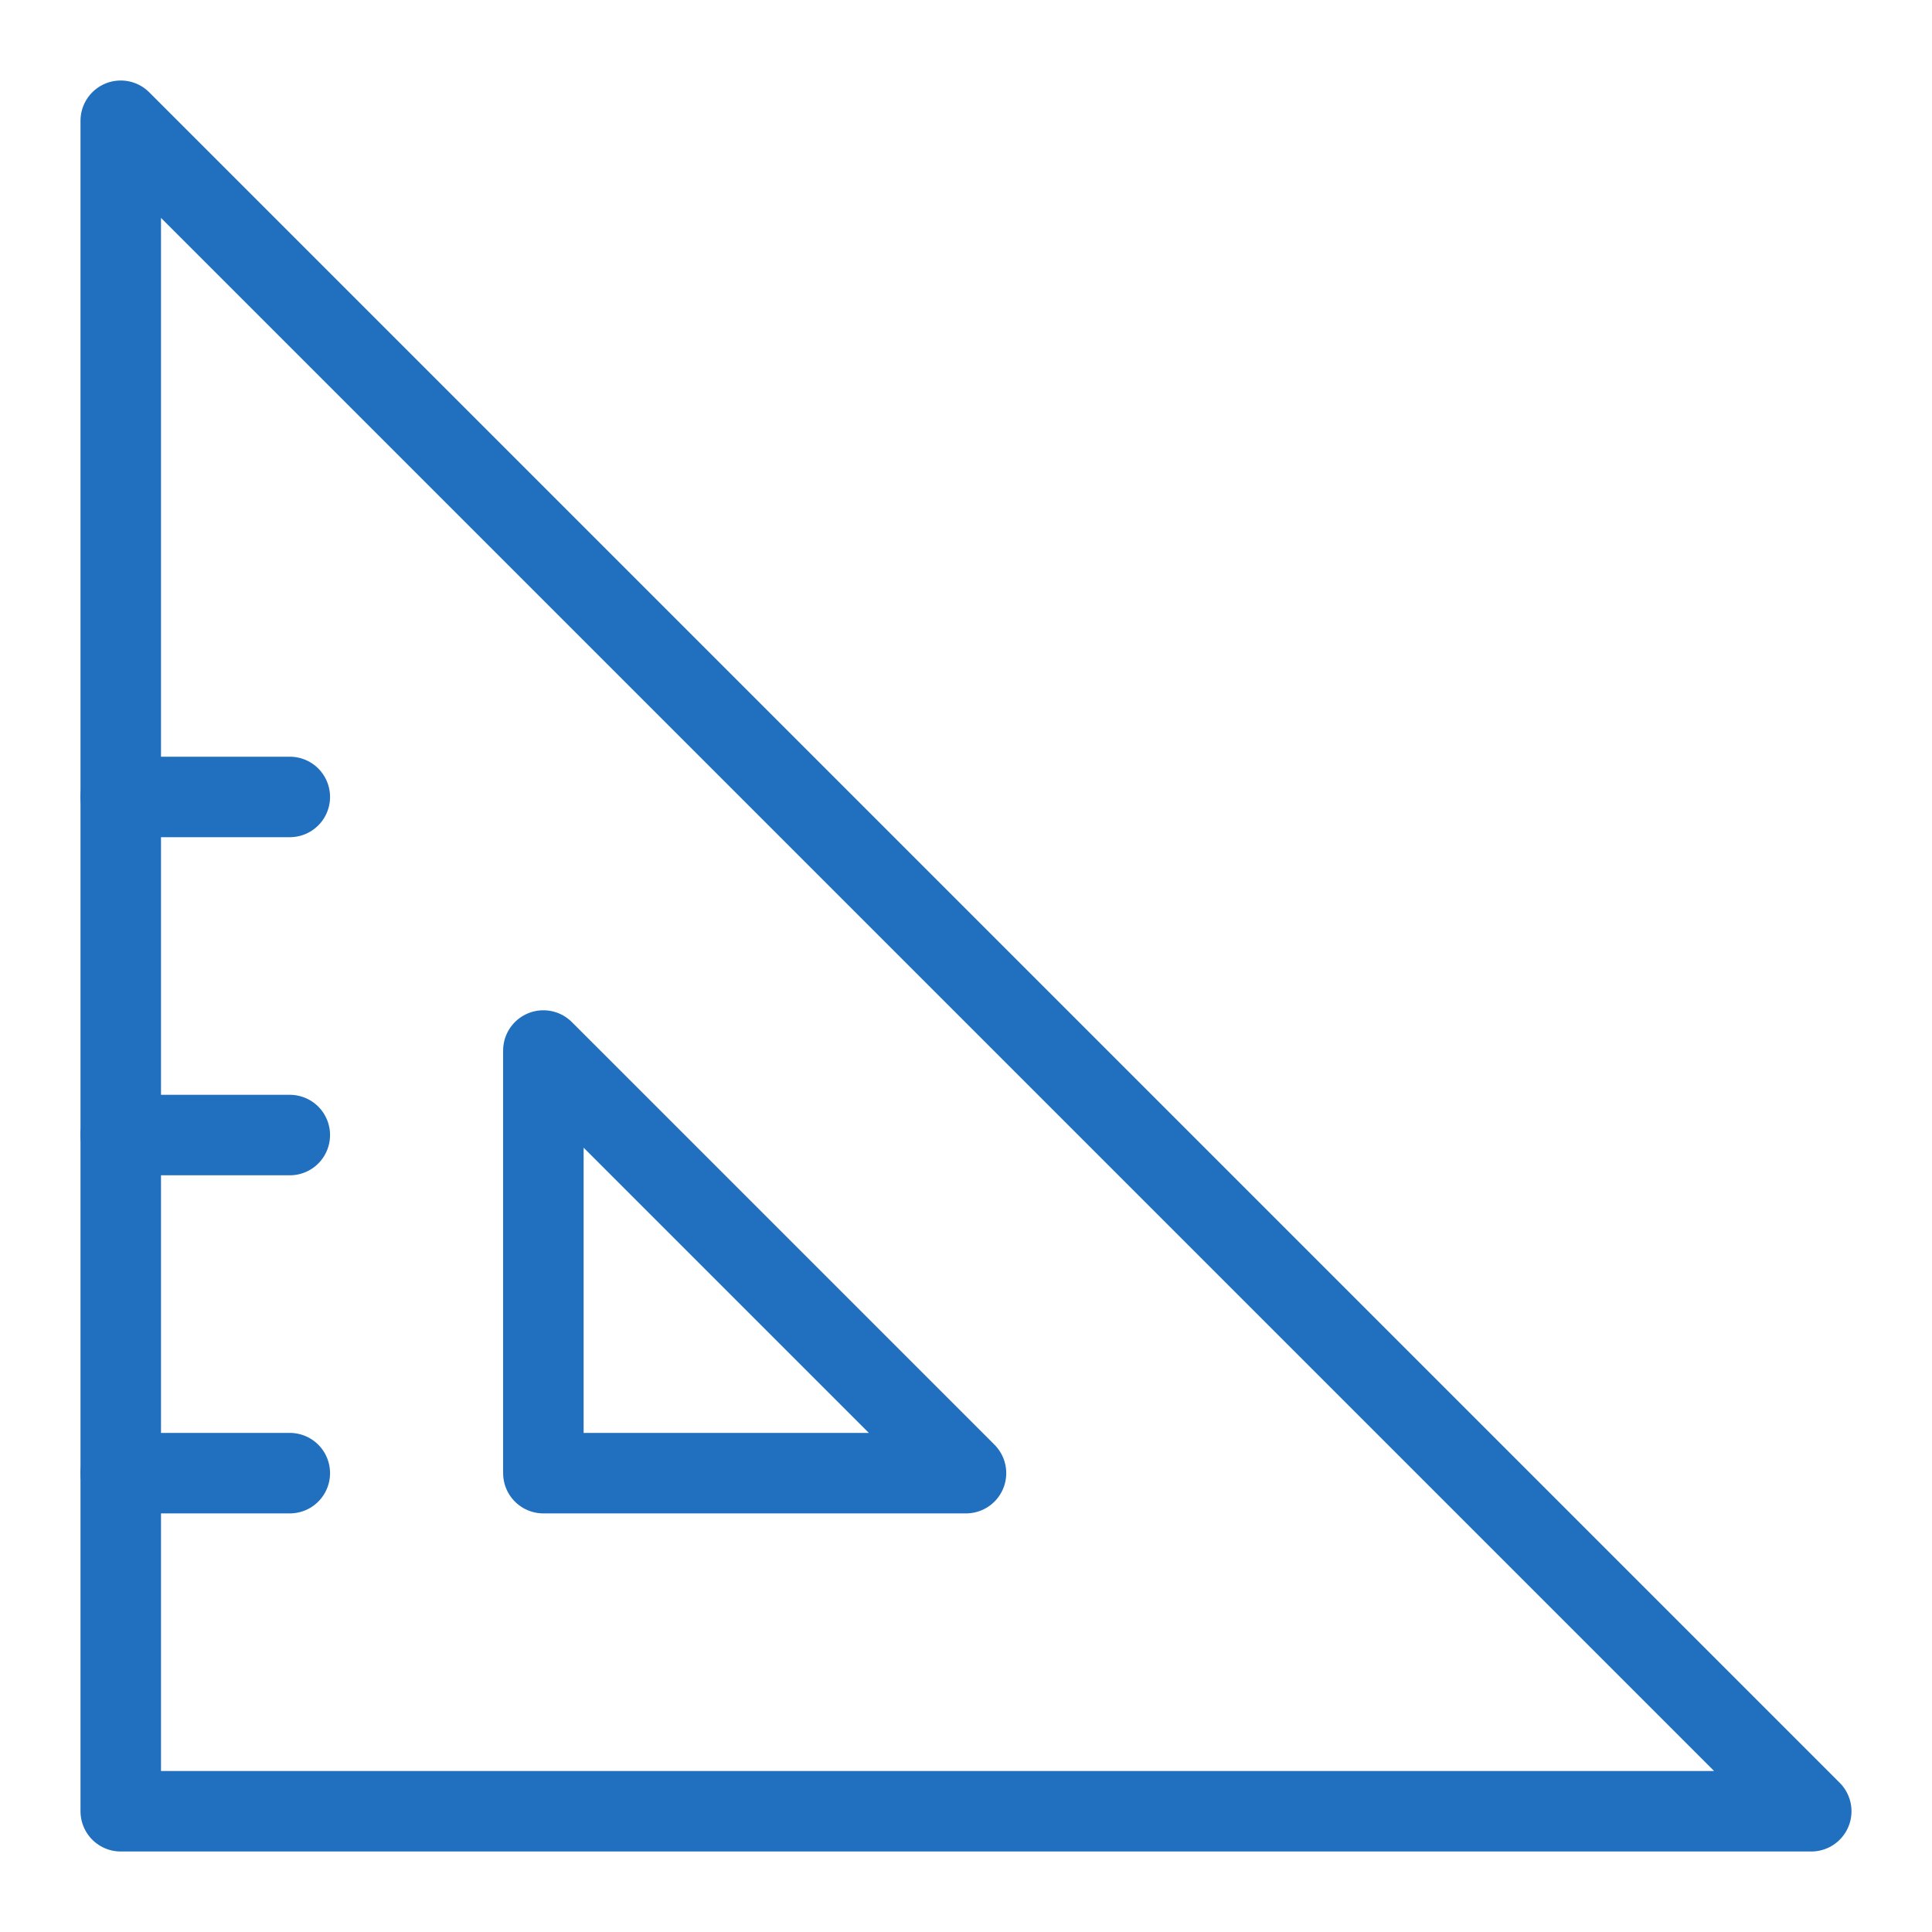
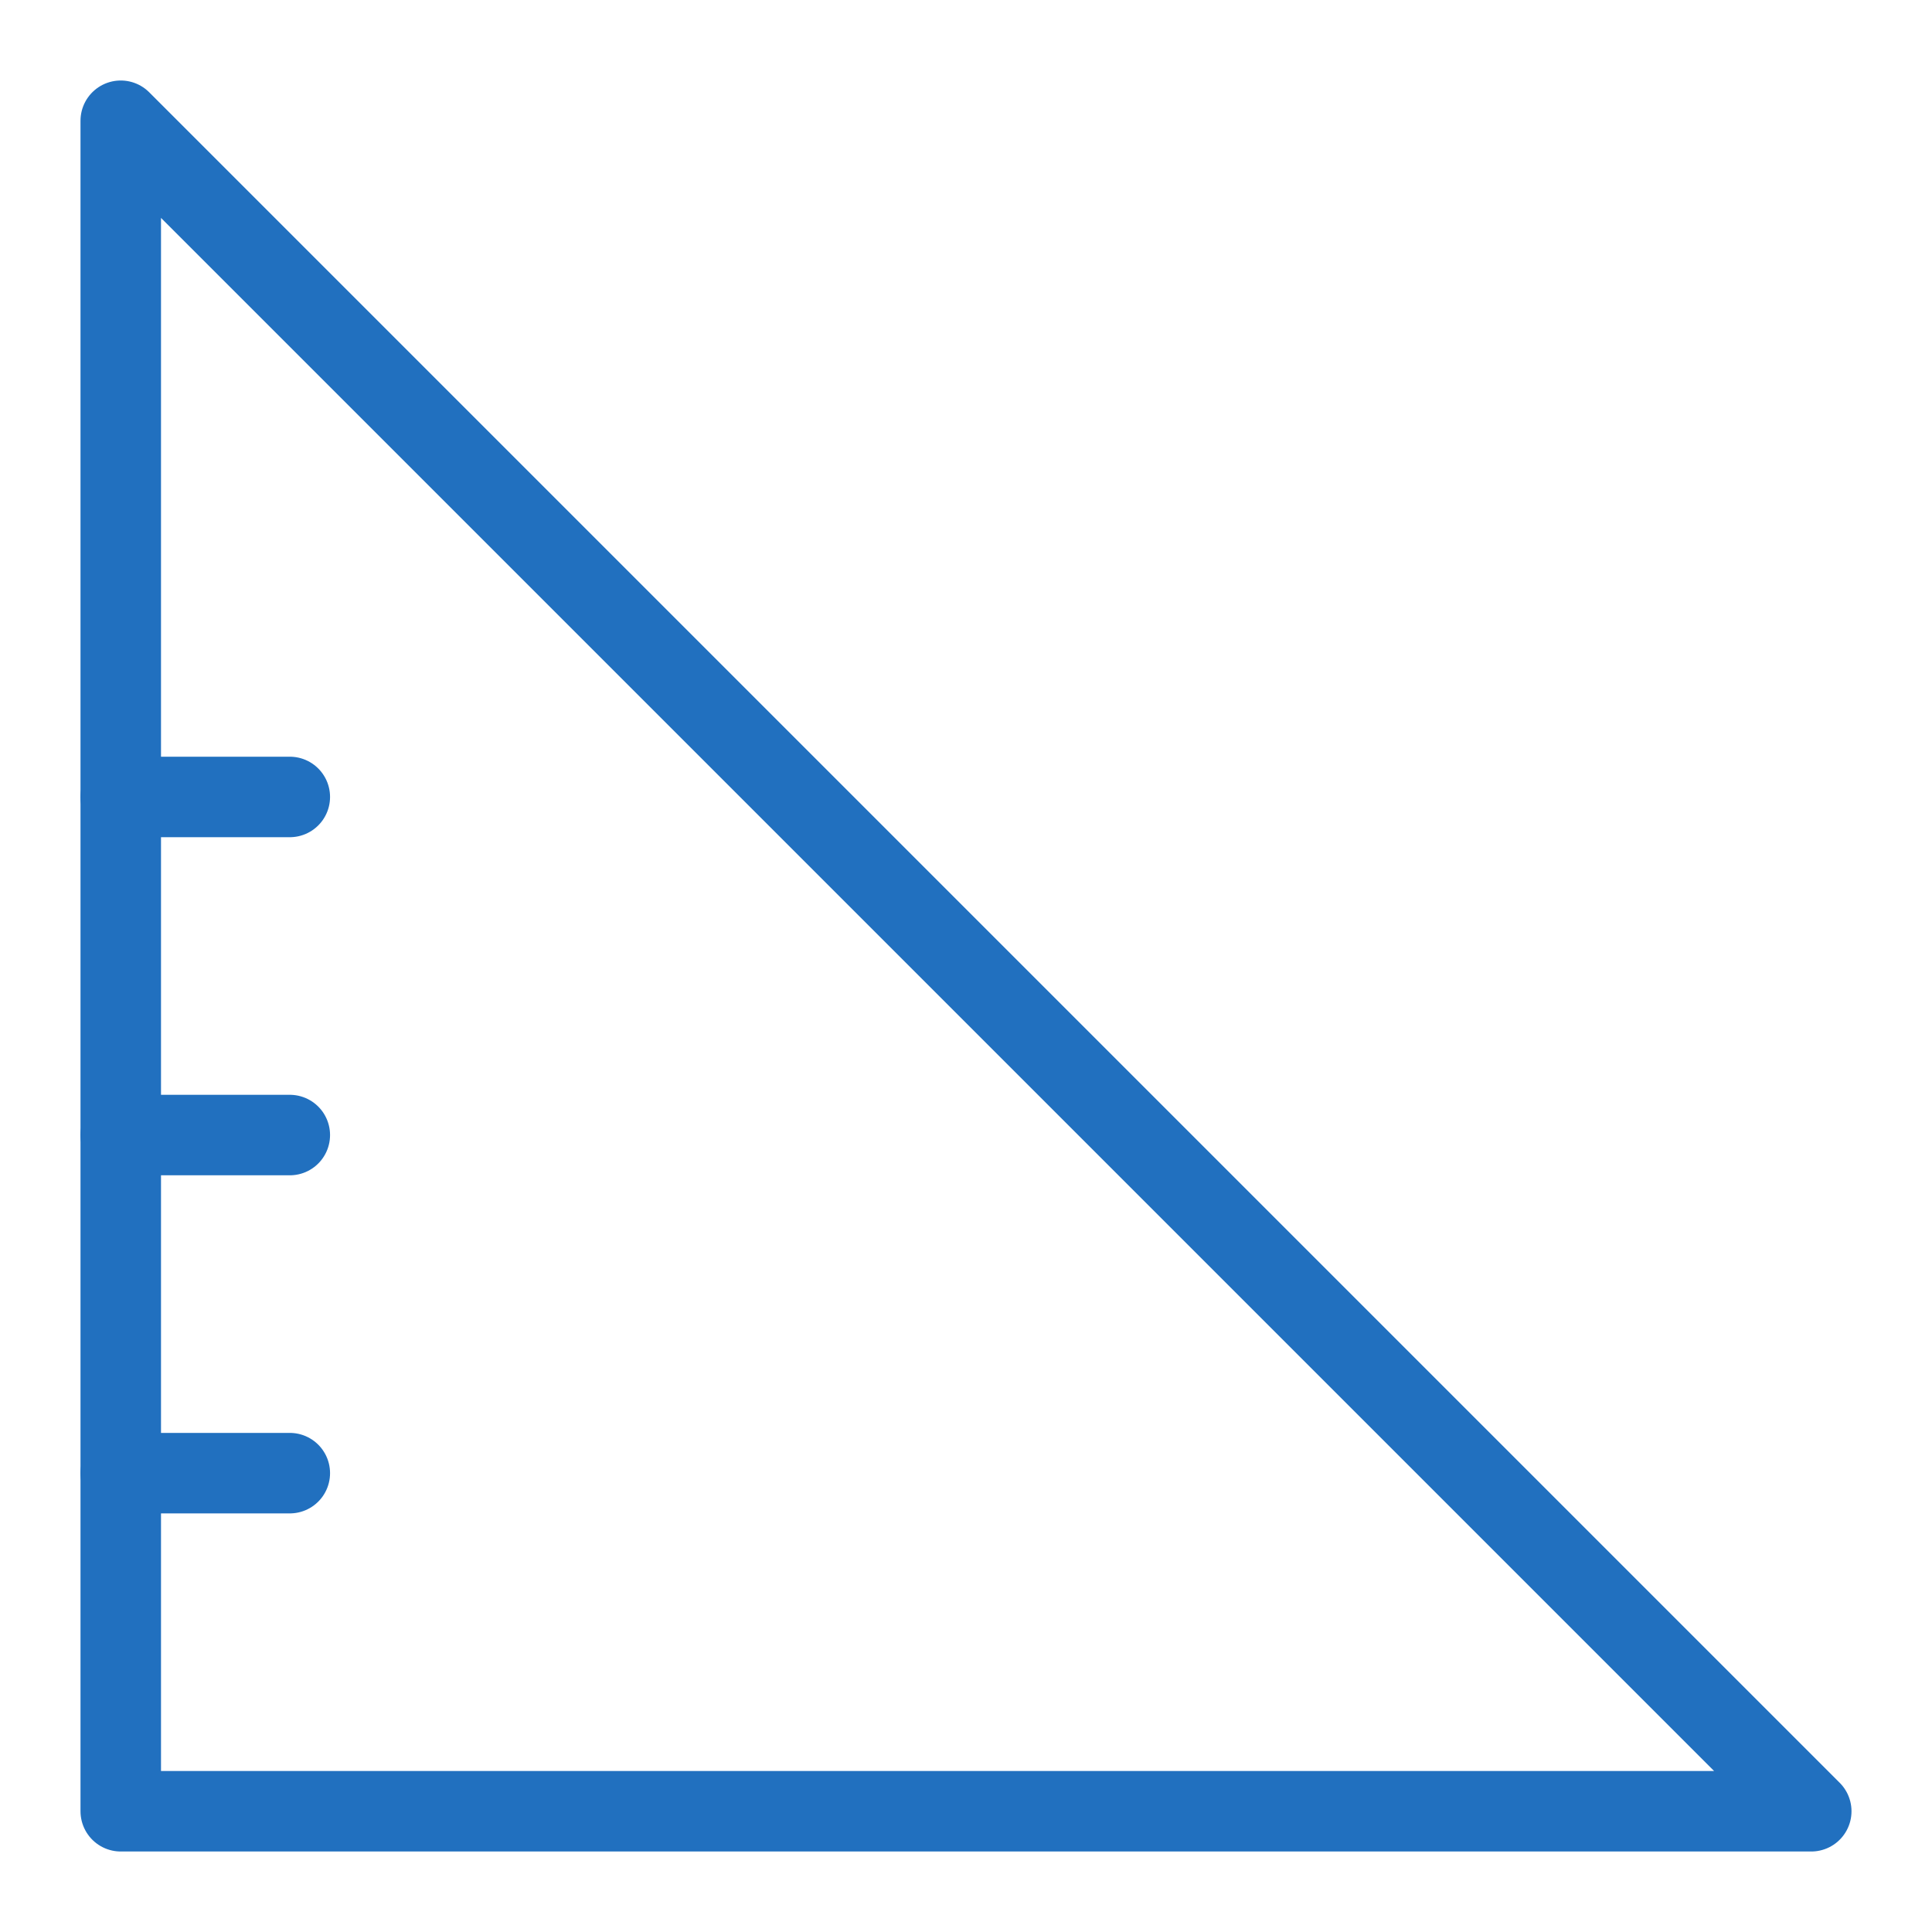
<svg xmlns="http://www.w3.org/2000/svg" width="48" height="48" viewBox="0 0 48 48" fill="none">
  <path d="M3 19.8H7.2" stroke="#2170BF" stroke-width="2" stroke-miterlimit="10" stroke-linecap="round" stroke-linejoin="round" />
  <path d="M3 28.2H7.2" stroke="#2170BF" stroke-width="2" stroke-miterlimit="10" stroke-linecap="round" stroke-linejoin="round" />
  <path d="M3 36.6H7.2" stroke="#2170BF" stroke-width="2" stroke-miterlimit="10" stroke-linecap="round" stroke-linejoin="round" />
-   <path d="M13.5 26.1V36.6H24L13.5 26.1Z" stroke="#2170BF" stroke-width="2" stroke-miterlimit="10" stroke-linecap="round" stroke-linejoin="round" />
-   <path d="M3 3V45H45L3 3Z" stroke="#2170BF" stroke-width="2" stroke-miterlimit="10" stroke-linecap="round" stroke-linejoin="round" />
+   <path d="M3 3V45H45L3 3" stroke="#2170BF" stroke-width="2" stroke-miterlimit="10" stroke-linecap="round" stroke-linejoin="round" />
</svg>